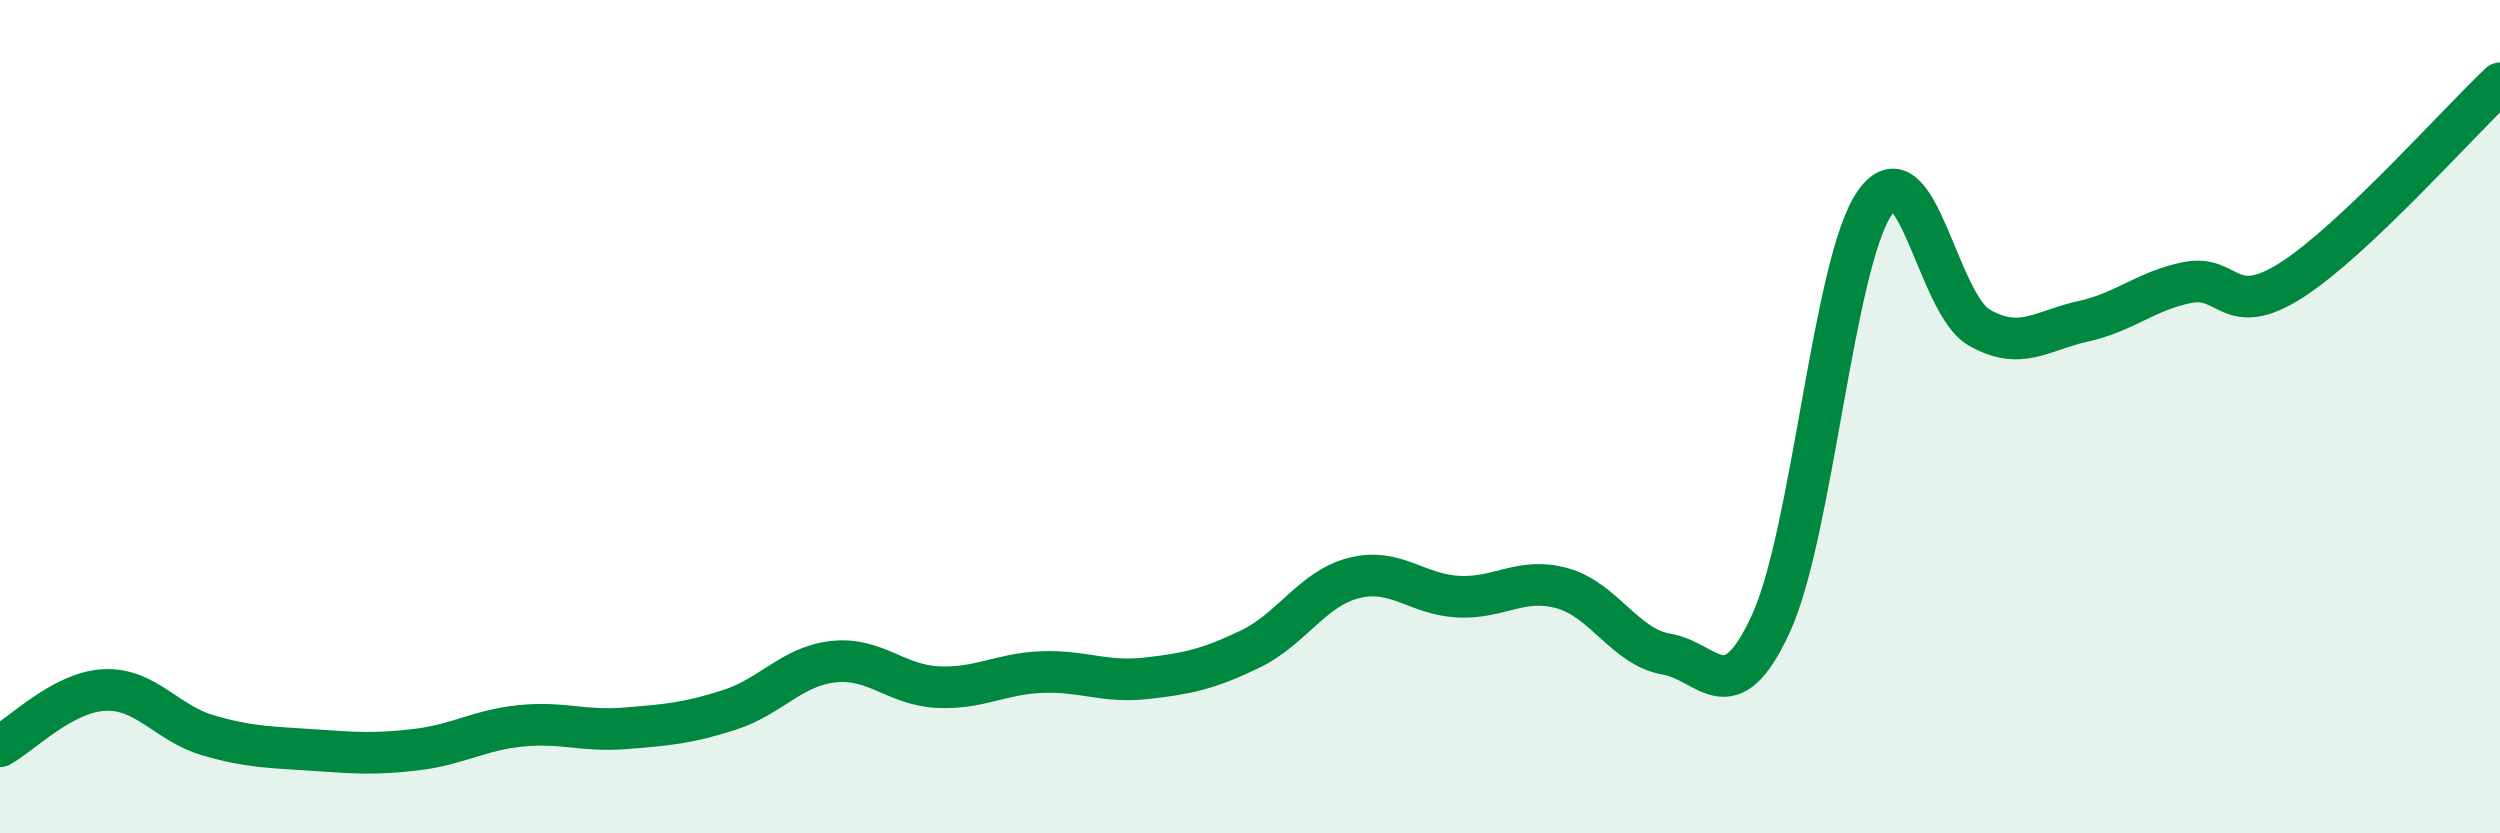
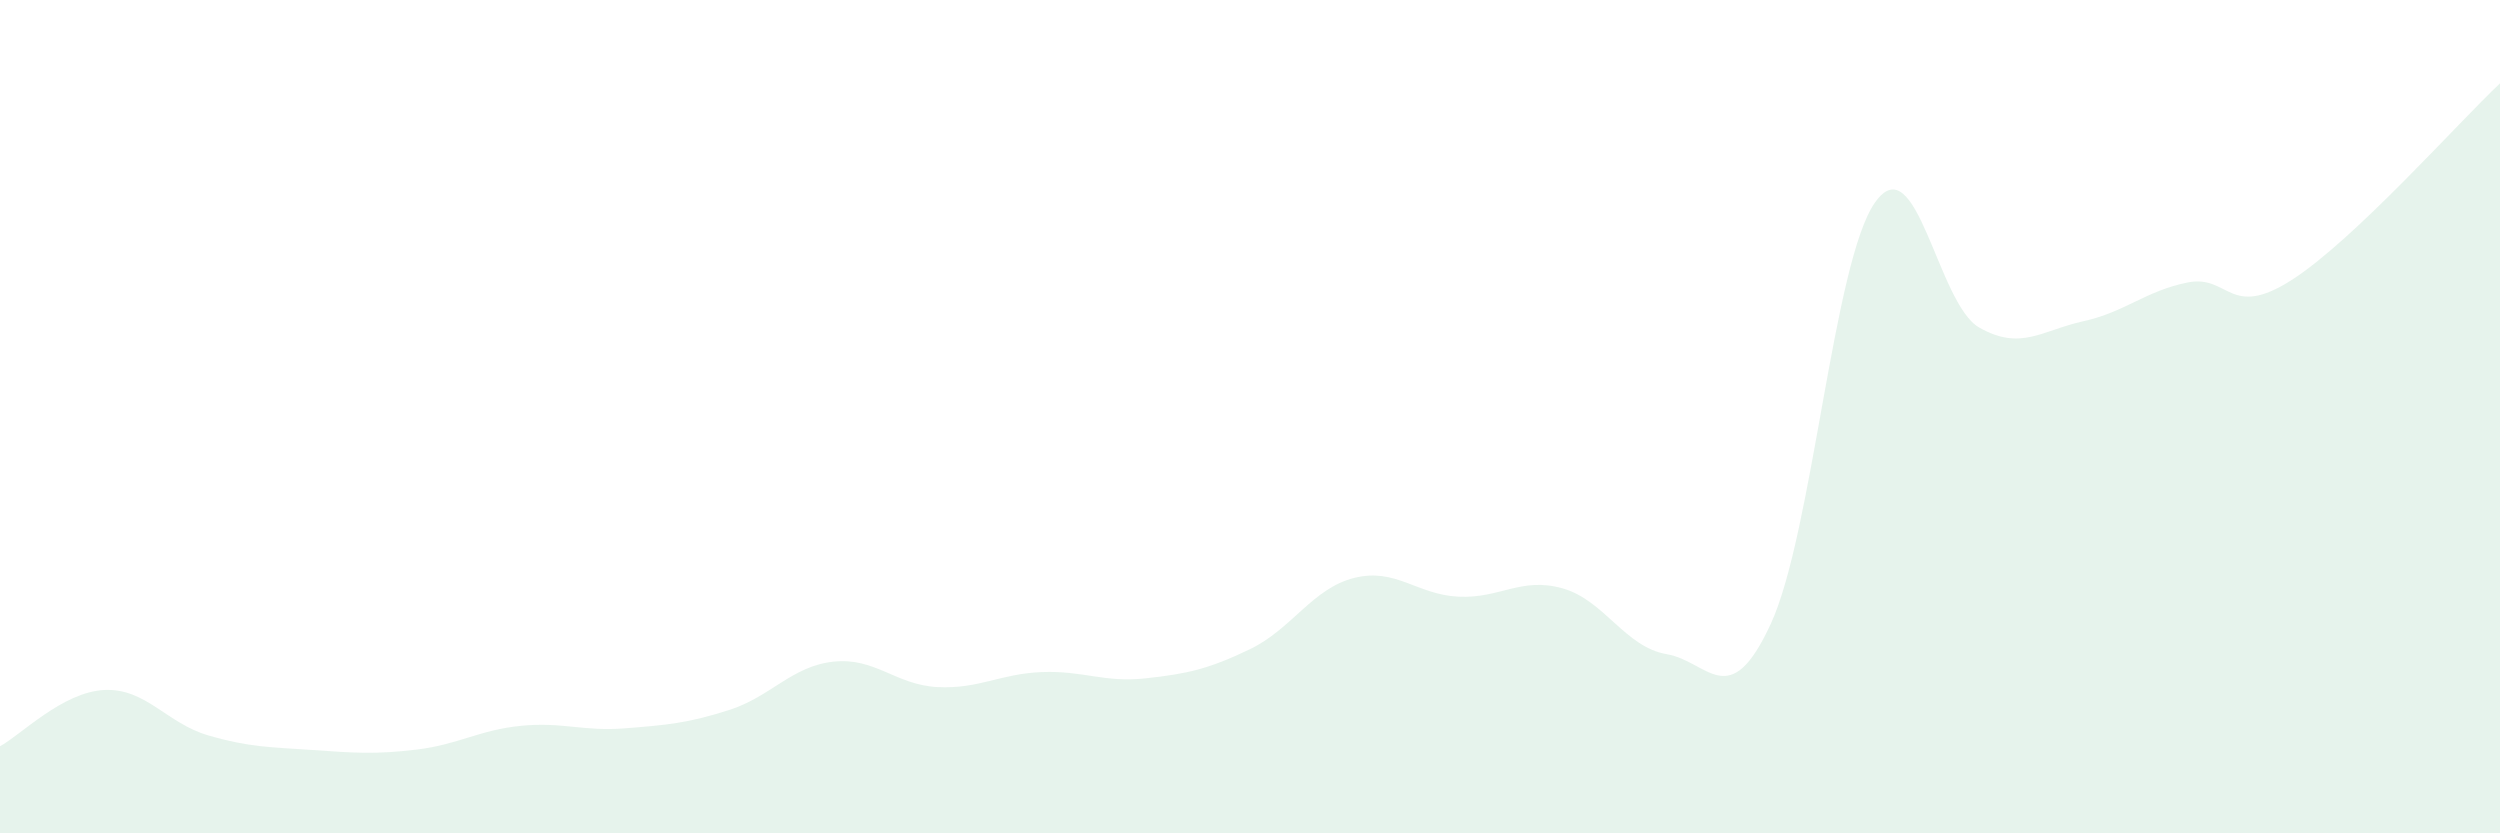
<svg xmlns="http://www.w3.org/2000/svg" width="60" height="20" viewBox="0 0 60 20">
  <path d="M 0,17.91 C 0.5,17.64 1.5,16.61 2.5,16.56 C 3.5,16.51 4,17.36 5,17.65 C 6,17.94 6.5,17.93 7.5,18 C 8.5,18.07 9,18.11 10,17.99 C 11,17.87 11.5,17.52 12.5,17.42 C 13.5,17.32 14,17.56 15,17.48 C 16,17.4 16.5,17.36 17.5,17.04 C 18.5,16.72 19,15.99 20,15.88 C 21,15.77 21.5,16.44 22.5,16.49 C 23.5,16.54 24,16.17 25,16.13 C 26,16.09 26.5,16.39 27.5,16.28 C 28.5,16.17 29,16.06 30,15.58 C 31,15.1 31.5,14.12 32.5,13.87 C 33.5,13.62 34,14.27 35,14.32 C 36,14.37 36.5,13.84 37.5,14.12 C 38.5,14.4 39,15.53 40,15.7 C 41,15.87 41.5,17.14 42.5,14.97 C 43.5,12.8 44,6.28 45,4.86 C 46,3.44 46.5,7.29 47.5,7.86 C 48.5,8.43 49,7.93 50,7.71 C 51,7.49 51.5,6.98 52.5,6.78 C 53.5,6.58 53.5,7.68 55,6.72 C 56.5,5.76 59,2.94 60,2L60 20L0 20Z" fill="#008740" opacity="0.1" stroke-linecap="round" stroke-linejoin="round" />
-   <path d="M 0,17.91 C 0.5,17.64 1.5,16.61 2.5,16.56 C 3.5,16.51 4,17.36 5,17.65 C 6,17.94 6.5,17.93 7.5,18 C 8.5,18.07 9,18.11 10,17.99 C 11,17.87 11.5,17.52 12.5,17.42 C 13.5,17.32 14,17.56 15,17.48 C 16,17.4 16.5,17.36 17.5,17.04 C 18.5,16.72 19,15.99 20,15.88 C 21,15.77 21.5,16.44 22.5,16.49 C 23.5,16.54 24,16.17 25,16.13 C 26,16.09 26.5,16.39 27.5,16.28 C 28.5,16.17 29,16.06 30,15.58 C 31,15.1 31.5,14.12 32.5,13.87 C 33.5,13.62 34,14.27 35,14.32 C 36,14.37 36.5,13.84 37.5,14.12 C 38.5,14.4 39,15.53 40,15.7 C 41,15.87 41.5,17.14 42.5,14.97 C 43.5,12.8 44,6.28 45,4.86 C 46,3.44 46.5,7.29 47.5,7.86 C 48.5,8.43 49,7.93 50,7.71 C 51,7.49 51.5,6.98 52.5,6.78 C 53.5,6.58 53.5,7.68 55,6.72 C 56.5,5.76 59,2.94 60,2" stroke="#008740" stroke-width="1" fill="none" stroke-linecap="round" stroke-linejoin="round" />
</svg>